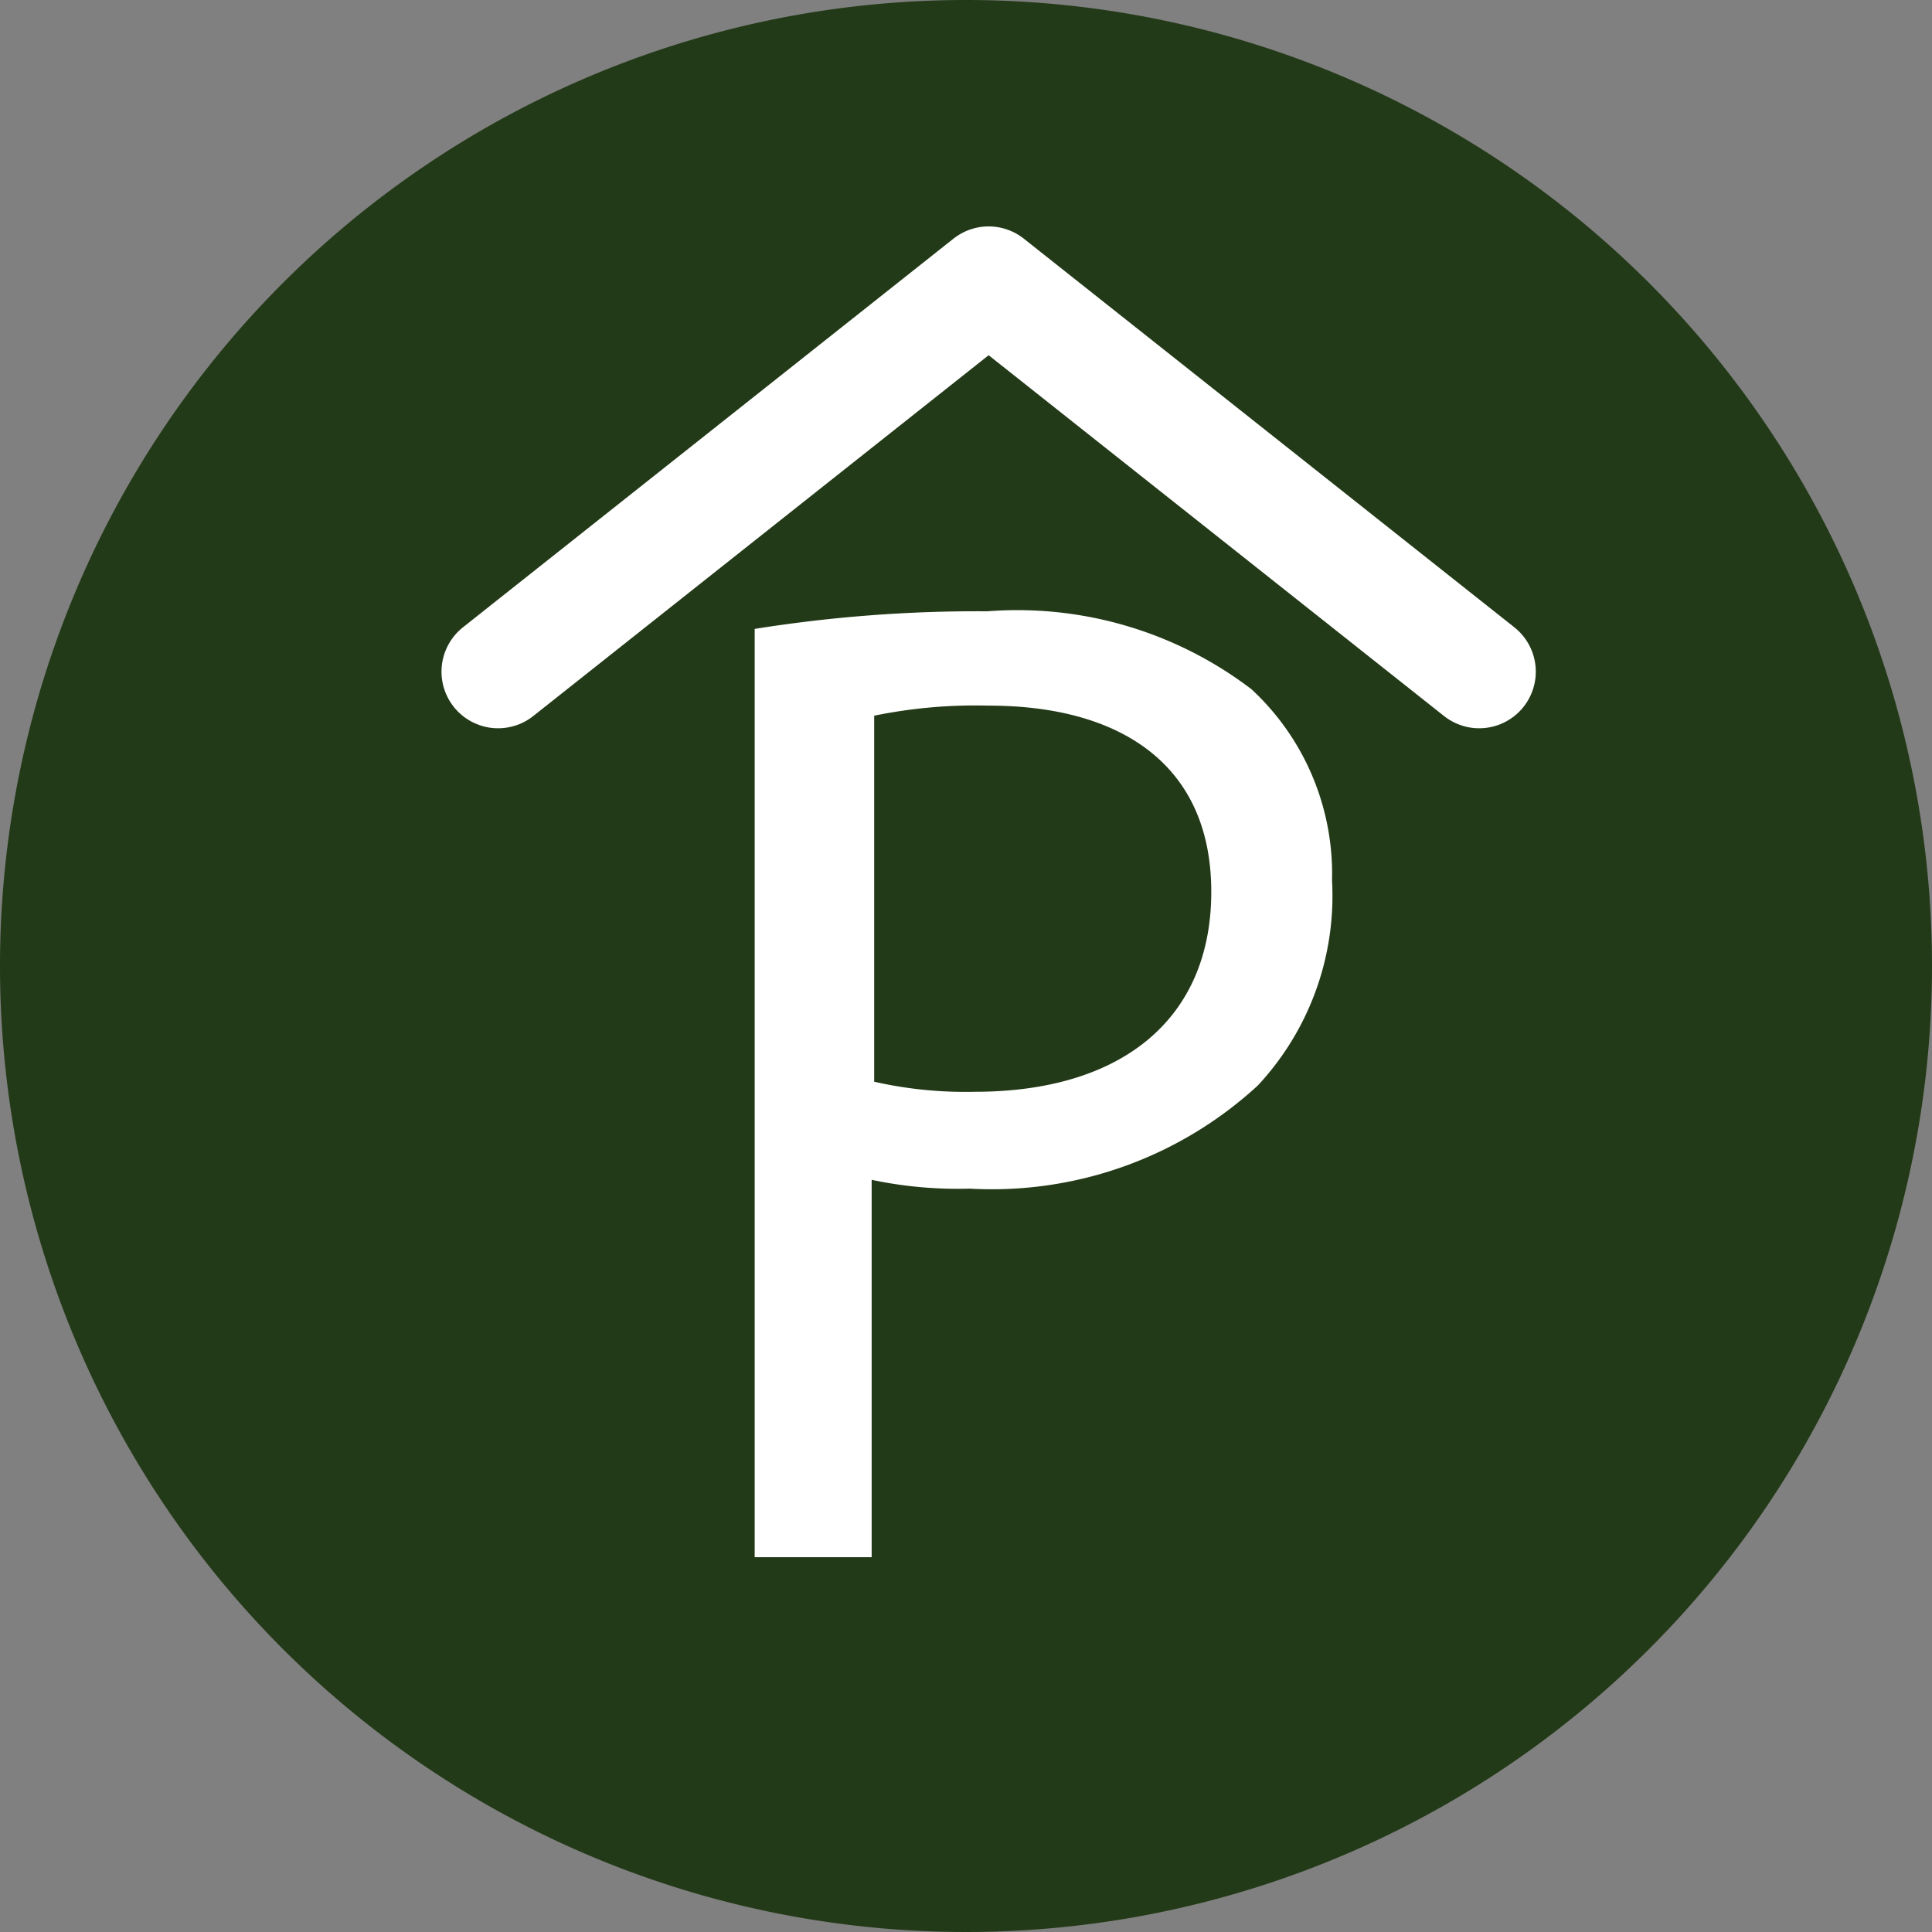
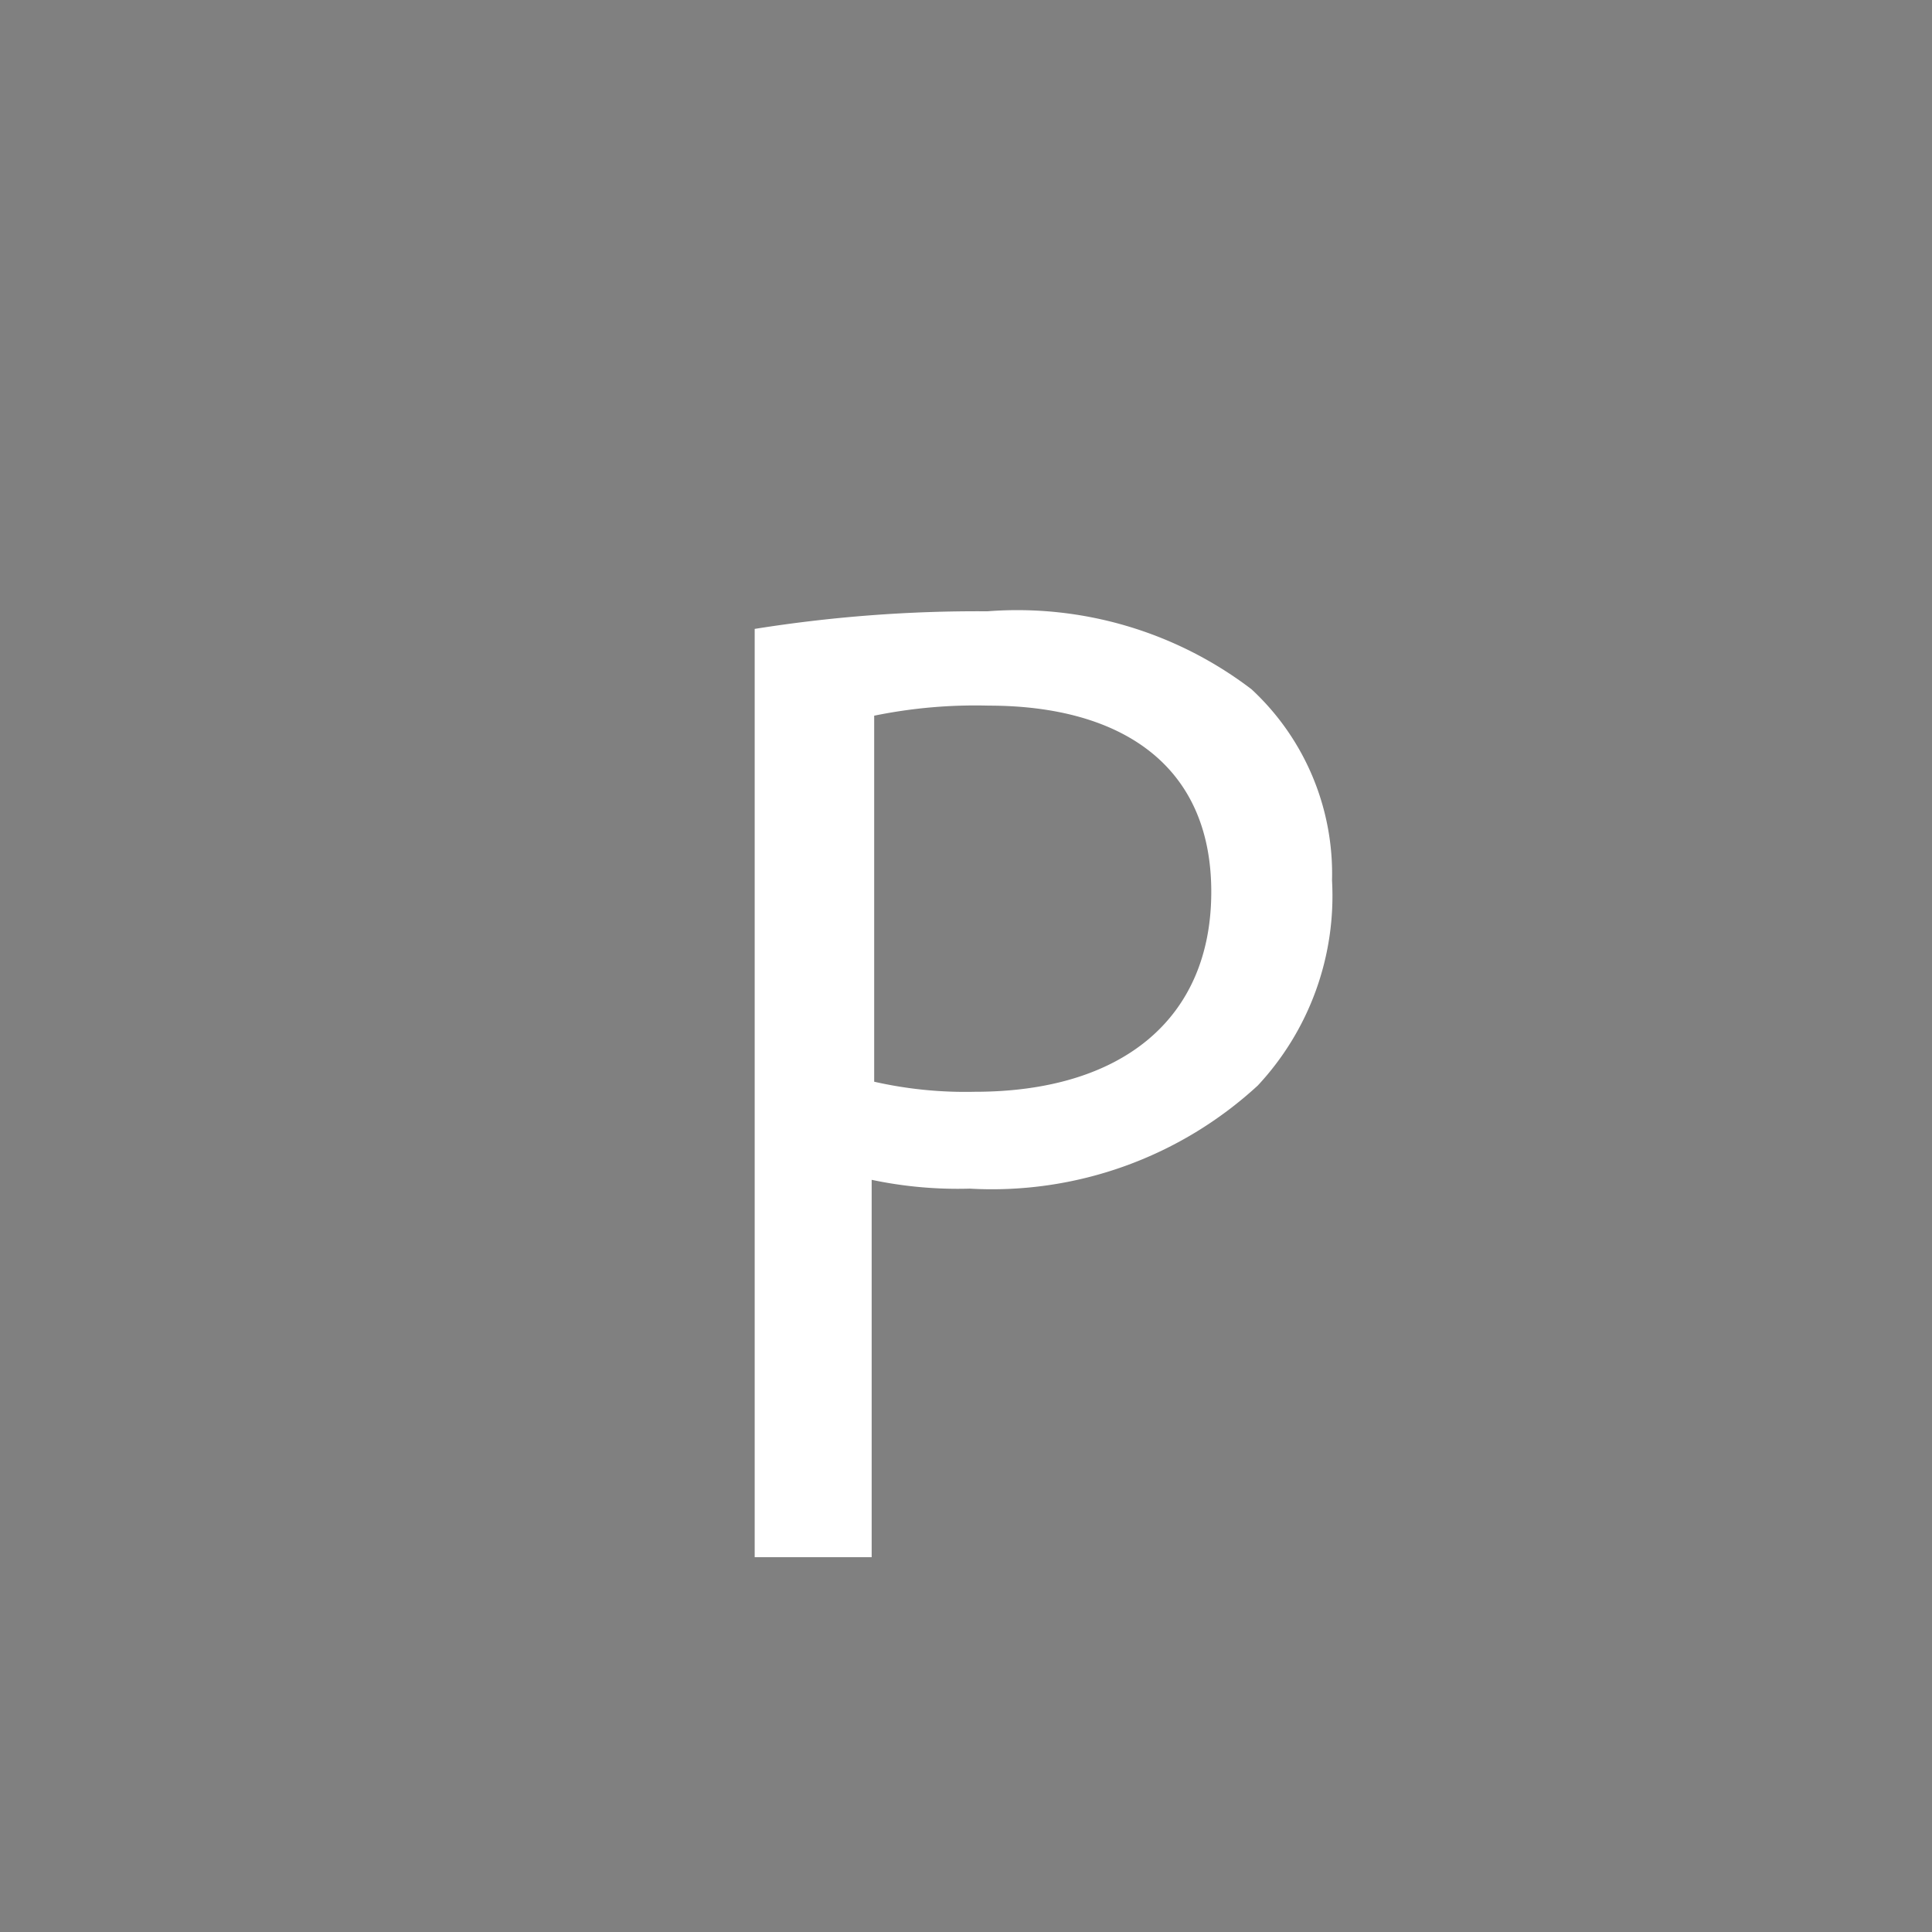
<svg xmlns="http://www.w3.org/2000/svg" viewBox="0 0 15.36 15.36">
  <rect x="0" y="0" width="15.36" height="15.36" fill="#808080" stroke="none" />
  <defs>
    <style>.cls-1{fill:#233a18;}.cls-2{fill:#fff;}.cls-3{fill:none;stroke:#fff;stroke-linecap:round;stroke-linejoin:round;stroke-width:0.9px;}</style>
  </defs>
  <title>tiefgaragetiefgarage</title>
  <g id="Ebene_2" data-name="Ebene 2">
    <g id="Ebene_1-2" data-name="Ebene 1">
-       <path class="cls-1" d="M15.36,7.68A7.68,7.68,0,1,1,7.68,0a7.68,7.68,0,0,1,7.68,7.68" />
      <path class="cls-2" d="M6.95,8.6a3.28,3.28,0,0,0,.8.08c1.17,0,1.88-.58,1.88-1.59S8.91,5.61,7.86,5.61a4,4,0,0,0-.91.08ZM6,5a11.24,11.24,0,0,1,1.85-.14,3.07,3.07,0,0,1,2.1.62A2,2,0,0,1,10.59,7,2.21,2.21,0,0,1,10,8.63a3.12,3.12,0,0,1-2.29.82,3.31,3.31,0,0,1-.78-.07v3H6Z" />
-       <polyline class="cls-3" points="3.96 5.34 7.86 2.25 11.76 5.34" />
    </g>
  </g>
</svg>